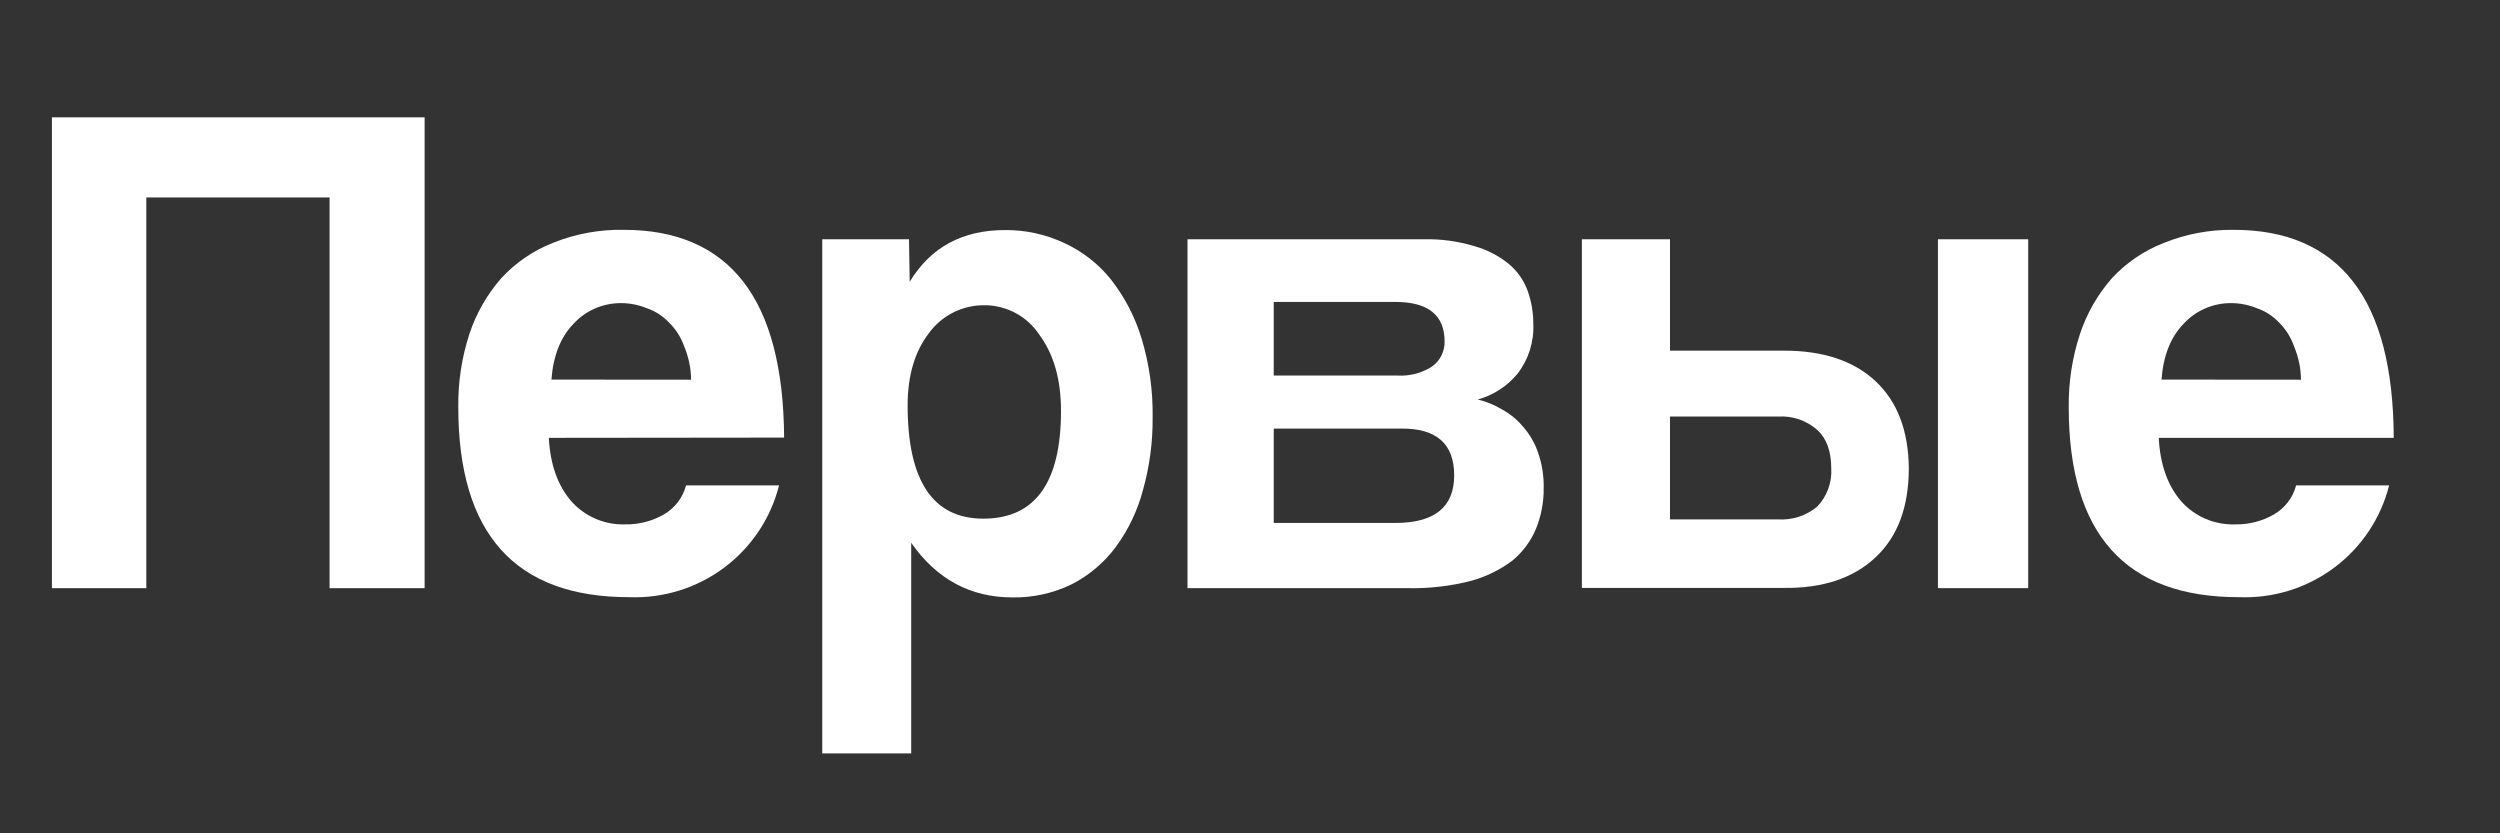
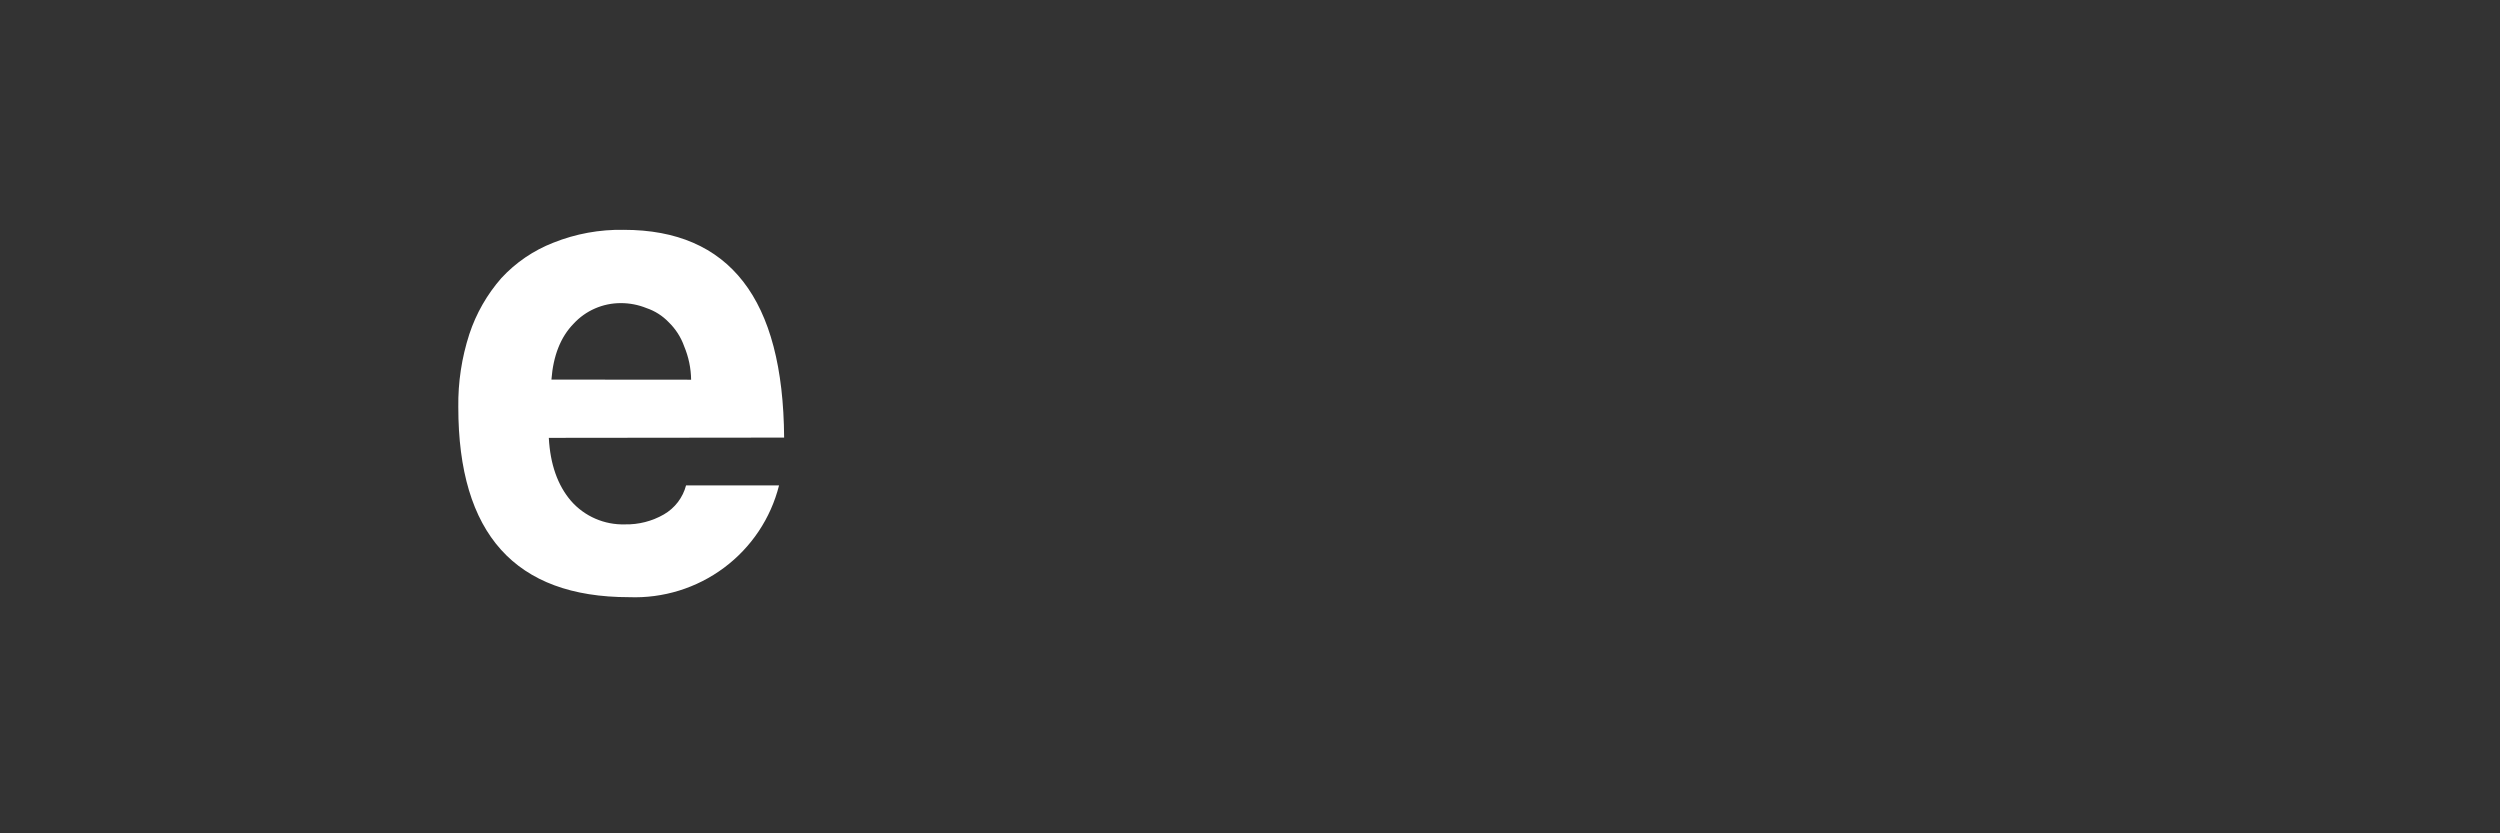
<svg xmlns="http://www.w3.org/2000/svg" width="177" height="59" viewBox="0 0 177 59" fill="none">
  <rect x="0" y="0" width="177" height="59" fill="#333333" stroke="none" />
-   <path d="M23.333 41.642V13.98H10.359V41.642H3.677V8.307H30.063V41.642H23.333Z" fill="white" />
  <path d="M48.931 26.883C48.921 26.072 48.754 25.271 48.44 24.522C48.212 23.877 47.838 23.294 47.347 22.816C46.911 22.36 46.371 22.015 45.772 21.813C45.194 21.579 44.577 21.459 43.953 21.461C43.325 21.459 42.704 21.588 42.128 21.839C41.553 22.089 41.037 22.456 40.612 22.917C39.695 23.855 39.171 25.174 39.041 26.875L48.931 26.883ZM38.856 31C38.956 32.873 39.481 34.362 40.431 35.468C40.904 36.008 41.492 36.437 42.153 36.723C42.813 37.01 43.529 37.148 44.25 37.126C45.215 37.146 46.167 36.902 47.002 36.422C47.388 36.199 47.725 35.903 47.995 35.549C48.264 35.196 48.461 34.793 48.573 34.364H55.157C54.572 36.695 53.196 38.755 51.262 40.196C49.328 41.638 46.953 42.374 44.537 42.28C36.475 42.28 32.445 37.794 32.448 28.823C32.424 27.068 32.689 25.321 33.231 23.651C33.712 22.195 34.481 20.849 35.493 19.693C36.513 18.587 37.773 17.729 39.179 17.182C40.763 16.549 42.459 16.239 44.166 16.272C47.9 16.272 50.718 17.493 52.617 19.935C54.517 22.377 55.483 26.059 55.516 30.982L38.856 31Z" fill="white" />
-   <path d="M69.618 36.721C73.285 36.721 75.119 34.178 75.119 29.091C75.119 26.883 74.611 25.092 73.596 23.717C73.172 23.066 72.59 22.532 71.903 22.163C71.216 21.795 70.447 21.605 69.667 21.61C68.91 21.608 68.163 21.785 67.488 22.125C66.812 22.465 66.228 22.959 65.782 23.567C64.77 24.872 64.263 26.58 64.26 28.691C64.26 34.044 66.046 36.721 69.618 36.721ZM58.215 53.34V16.94H64.357L64.406 19.953C65.881 17.513 68.126 16.292 71.141 16.289C72.583 16.275 74.011 16.583 75.318 17.191C76.621 17.785 77.765 18.675 78.659 19.79C79.631 21.036 80.364 22.449 80.822 23.959C81.369 25.765 81.633 27.645 81.606 29.531C81.624 31.278 81.393 33.02 80.92 34.703C80.538 36.148 79.888 37.51 79.004 38.718C78.175 39.834 77.099 40.744 75.858 41.378C74.558 42.005 73.129 42.32 71.685 42.297C68.702 42.297 66.311 41.007 64.512 38.427V53.34H58.215Z" fill="white" />
-   <path d="M84.075 41.642V16.94H100.792C102.024 16.91 103.253 17.079 104.43 17.441C105.311 17.691 106.13 18.119 106.837 18.699C107.442 19.207 107.9 19.866 108.164 20.608C108.427 21.349 108.561 22.13 108.558 22.917C108.619 24.2 108.217 25.463 107.425 26.479C106.7 27.352 105.722 27.983 104.624 28.286C105.232 28.429 105.813 28.667 106.346 28.99C106.908 29.297 107.408 29.705 107.819 30.195C108.3 30.737 108.668 31.37 108.899 32.055C109.178 32.861 109.311 33.71 109.293 34.562C109.303 35.542 109.12 36.515 108.753 37.425C108.39 38.302 107.818 39.078 107.085 39.685C106.19 40.357 105.172 40.852 104.089 41.141C102.661 41.501 101.19 41.67 99.717 41.642H84.075ZM98.779 37.025C101.564 37.025 102.956 35.903 102.956 33.66C102.956 31.417 101.698 30.312 99.182 30.344H90.181V37.025H98.779ZM98.925 26.589C99.796 26.643 100.662 26.418 101.394 25.947C101.673 25.745 101.898 25.48 102.052 25.174C102.206 24.868 102.284 24.53 102.279 24.188C102.279 22.314 101.117 21.377 98.792 21.377H90.181V26.589H98.925Z" fill="white" />
-   <path d="M118.236 16.94V24.825H126.298C129.08 24.825 131.242 25.545 132.785 26.985C134.328 28.424 135.114 30.476 135.144 33.141C135.144 35.886 134.358 37.993 132.785 39.465C131.213 40.937 129.051 41.657 126.298 41.624H111.997V16.94H118.236ZM118.236 29.491V36.774H125.904C126.905 36.834 127.89 36.51 128.657 35.868C129.001 35.509 129.267 35.083 129.439 34.617C129.61 34.15 129.683 33.654 129.652 33.159C129.652 31.954 129.325 31.049 128.67 30.445C128.297 30.114 127.862 29.858 127.39 29.695C126.917 29.531 126.417 29.462 125.918 29.491H118.236ZM137.206 41.642V16.94H143.596V41.642H137.206Z" fill="white" />
-   <path d="M162.91 26.883C162.9 26.072 162.733 25.271 162.419 24.522C162.195 23.879 161.826 23.295 161.34 22.816C160.904 22.36 160.363 22.015 159.764 21.813C159.187 21.579 158.569 21.459 157.946 21.461C157.318 21.459 156.696 21.588 156.121 21.839C155.546 22.089 155.029 22.456 154.605 22.917C153.687 23.855 153.164 25.174 153.034 26.875L162.91 26.883ZM152.839 31C152.936 32.873 153.46 34.362 154.41 35.468C154.885 36.01 155.475 36.44 156.138 36.726C156.801 37.013 157.52 37.15 158.242 37.126C159.207 37.146 160.159 36.903 160.994 36.422C161.38 36.199 161.718 35.903 161.987 35.549C162.257 35.196 162.453 34.793 162.565 34.364H169.15C168.564 36.695 167.188 38.755 165.254 40.196C163.32 41.638 160.945 42.374 158.53 42.28C150.488 42.292 146.467 37.812 146.467 28.84C146.443 27.085 146.709 25.338 147.255 23.669C147.733 22.212 148.5 20.866 149.512 19.711C150.531 18.605 151.792 17.746 153.198 17.2C154.768 16.566 156.45 16.25 158.145 16.272C161.879 16.272 164.697 17.493 166.596 19.935C168.496 22.377 169.456 26.065 169.477 31H152.839Z" fill="white" />
</svg>